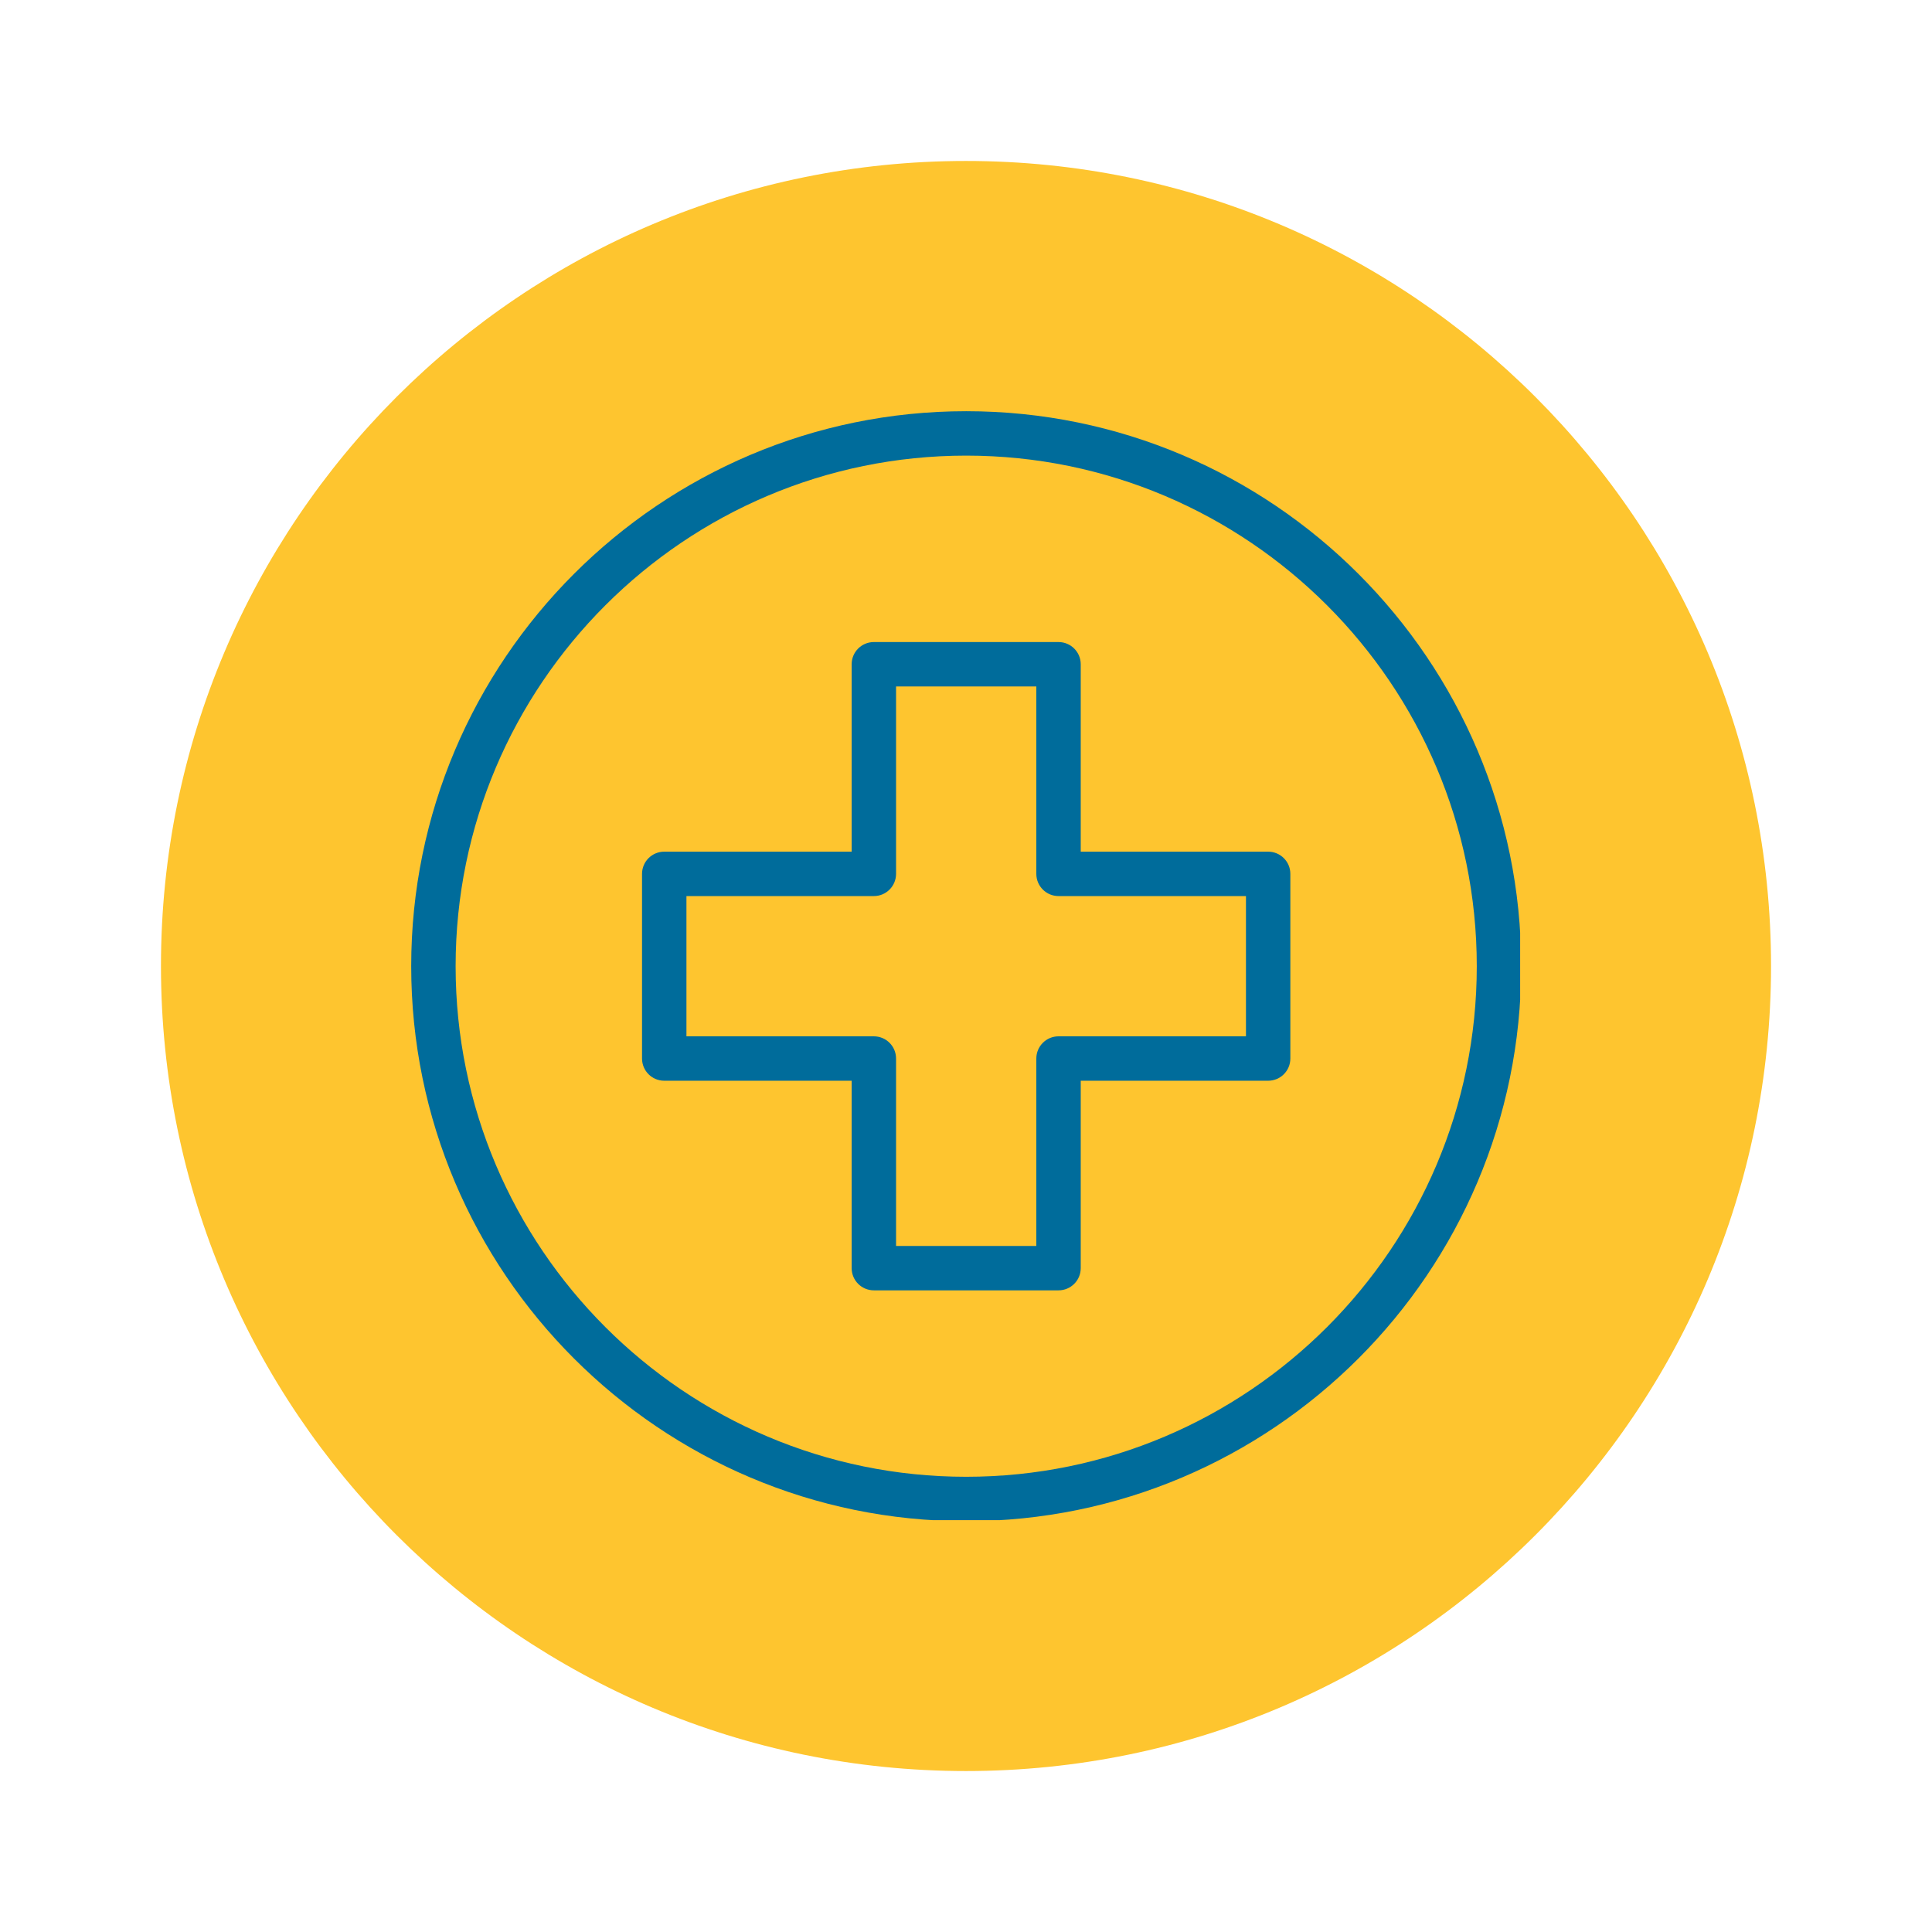
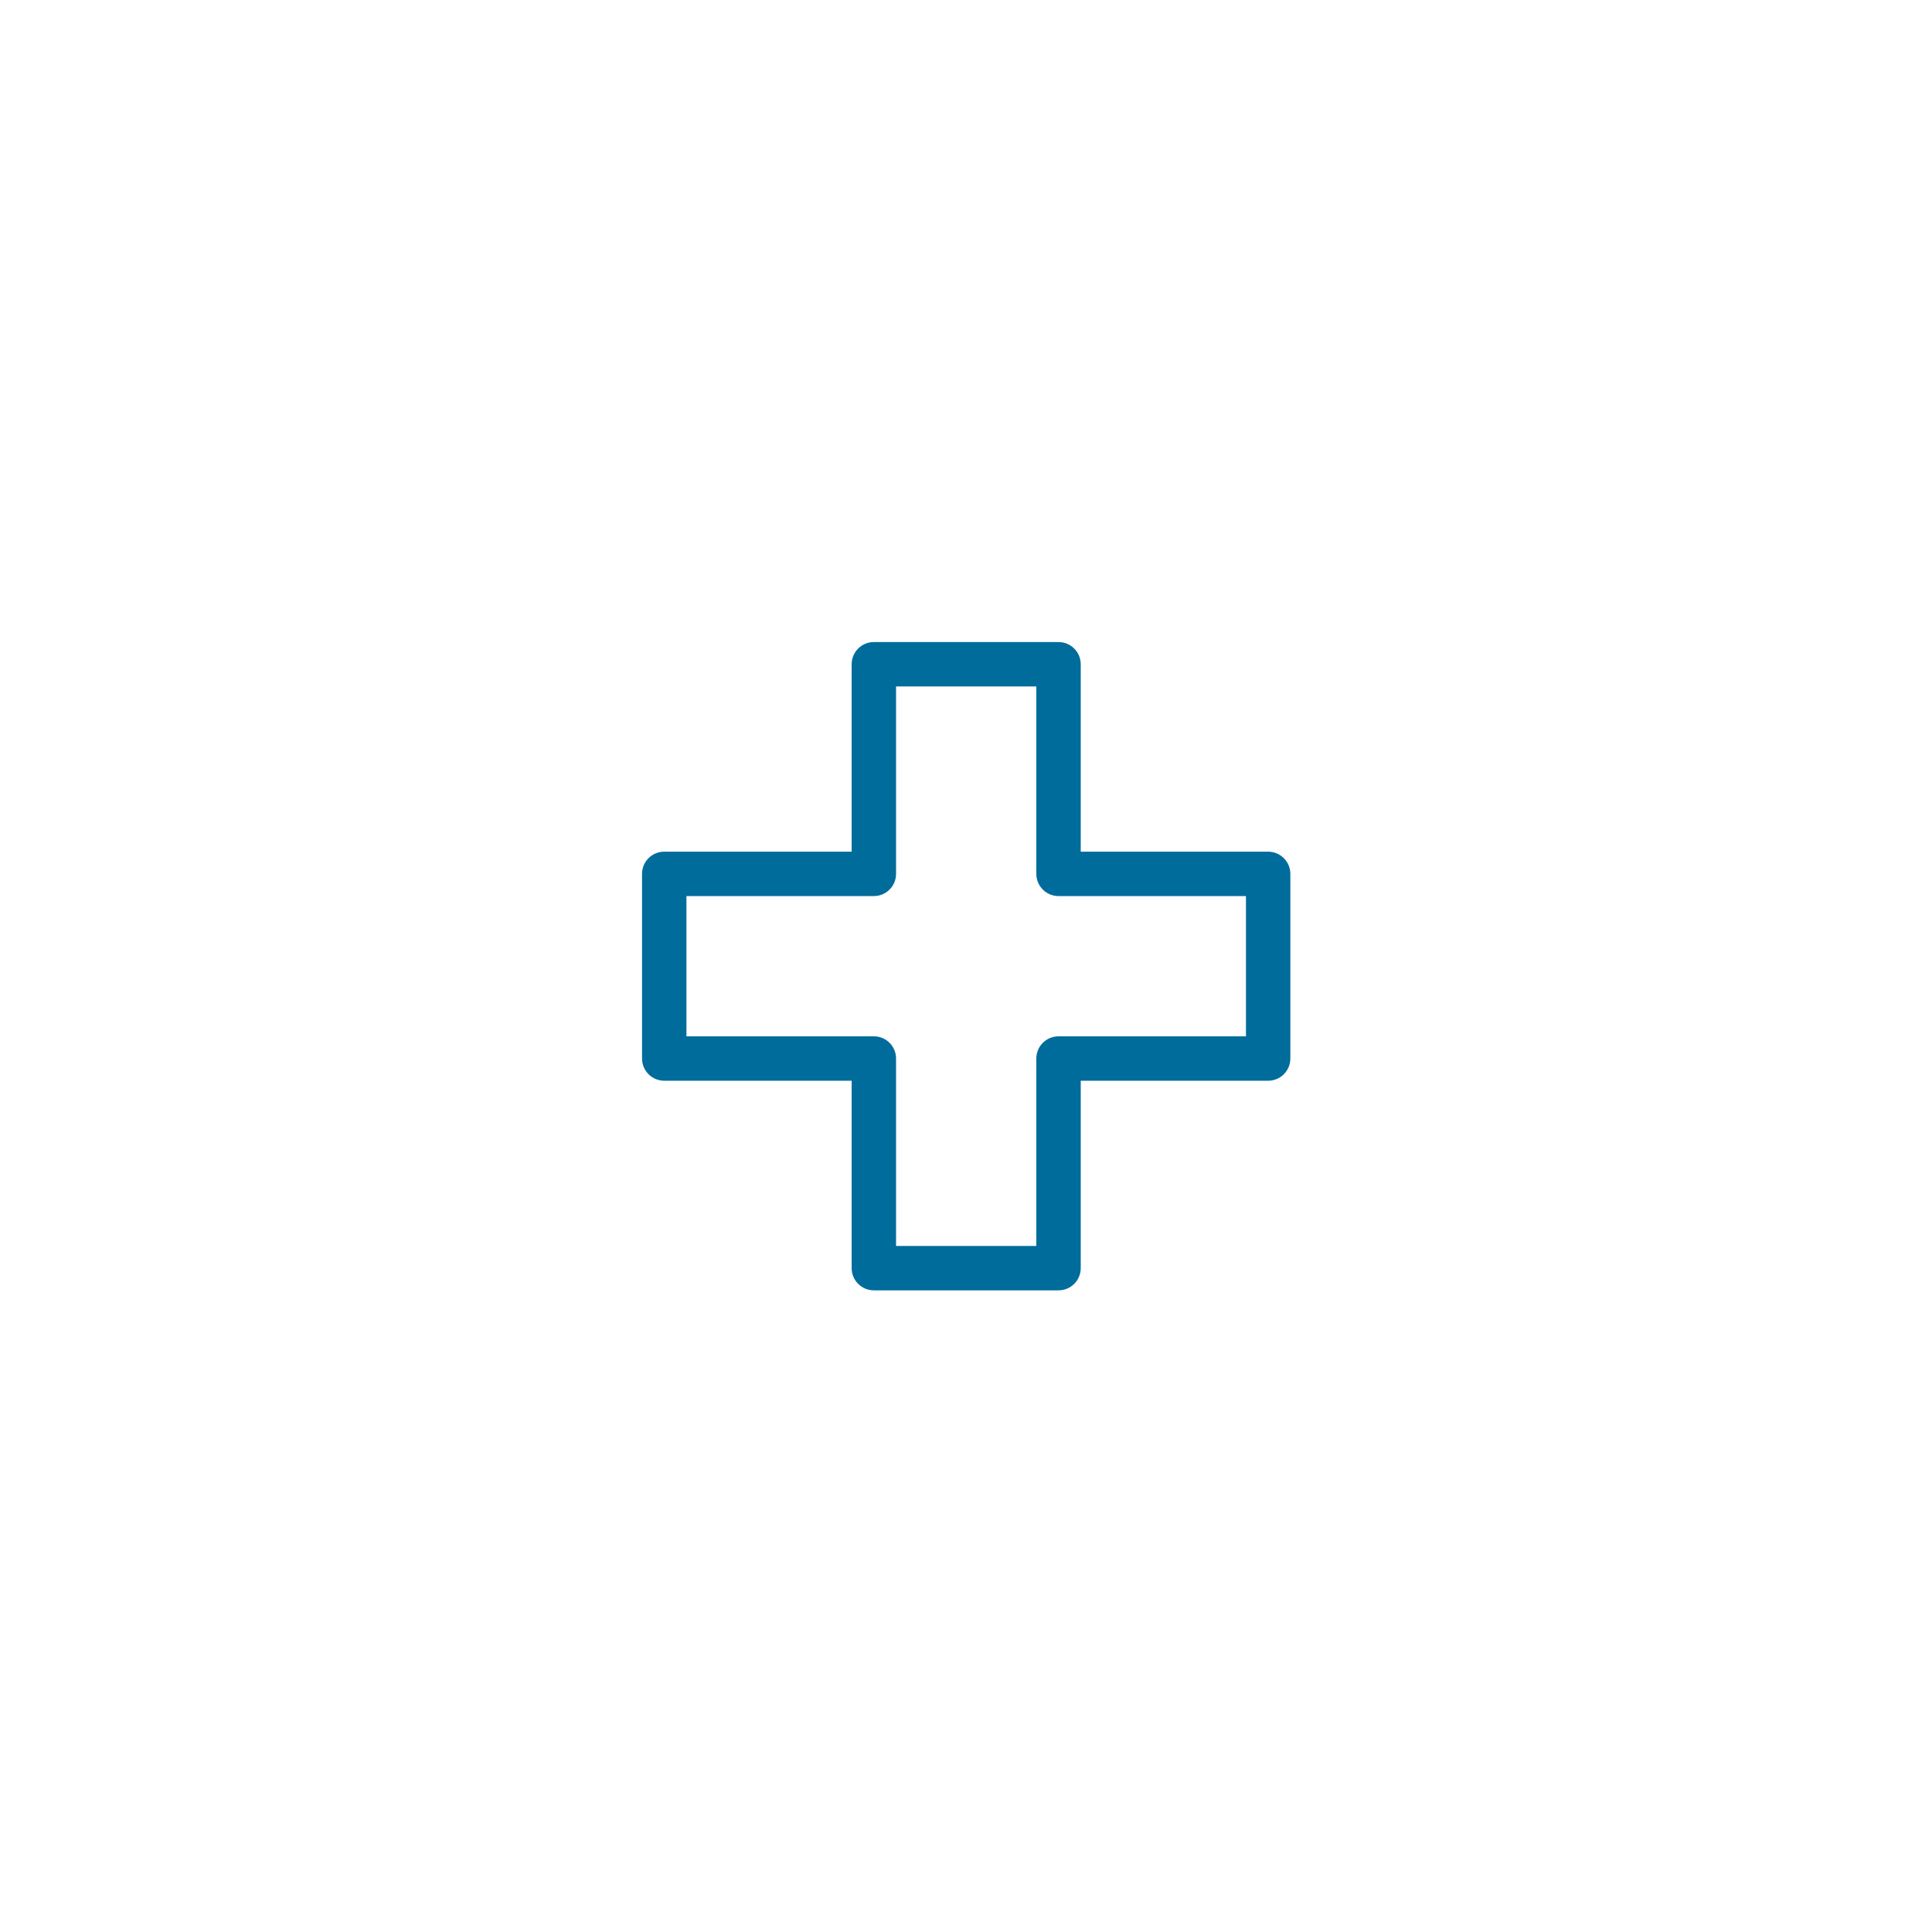
<svg xmlns="http://www.w3.org/2000/svg" width="1080" zoomAndPan="magnify" viewBox="0 0 810 810" height="1080" preserveAspectRatio="xMidYMid meet" version="1.0">
  <defs>
    <clipPath id="17209eb689">
-       <path d="M 67.484 67.484 L 742.516 67.484 L 742.516 742.516 L 67.484 742.516 Z M 67.484 67.484 " clip-rule="nonzero" />
-     </clipPath>
+       </clipPath>
    <clipPath id="853d3ba43e">
      <path d="M 405 67.484 C 218.594 67.484 67.484 218.594 67.484 405 C 67.484 591.406 218.594 742.516 405 742.516 C 591.406 742.516 742.516 591.406 742.516 405 C 742.516 218.594 591.406 67.484 405 67.484 Z M 405 67.484 " clip-rule="nonzero" />
    </clipPath>
    <clipPath id="886d976624">
-       <path d="M 172.328 172.328 L 637.328 172.328 L 637.328 637.328 L 172.328 637.328 Z M 172.328 172.328 " clip-rule="nonzero" />
-     </clipPath>
+       </clipPath>
  </defs>
  <rect x="-81" width="972" fill="#ffffff" y="-81" height="972" fill-opacity="1" />
  <rect x="-81" width="972" fill="#ffffff" y="-81" height="972" fill-opacity="1" />
  <g clip-path="url(#17209eb689)">
    <g clip-path="url(#853d3ba43e)">
      <path fill="#fec52f" d="M 67.484 67.484 L 742.516 67.484 L 742.516 742.516 L 67.484 742.516 Z M 67.484 67.484 " fill-opacity="1" fill-rule="nonzero" />
    </g>
  </g>
  <path fill="#006c9b" d="M 375.676 522.375 L 434.484 522.375 L 434.484 443.793 C 434.484 438.648 438.656 434.484 443.793 434.484 L 522.375 434.484 L 522.375 375.684 L 443.793 375.684 C 438.656 375.684 434.484 371.52 434.484 366.375 L 434.484 287.793 L 375.676 287.793 L 375.676 366.375 C 375.676 371.52 371.512 375.684 366.367 375.684 L 287.793 375.684 L 287.793 434.484 L 366.367 434.484 C 371.512 434.484 375.676 438.648 375.676 443.793 Z M 443.793 540.984 L 366.367 540.984 C 361.227 540.984 357.059 536.82 357.059 531.676 L 357.059 453.102 L 278.484 453.102 C 273.348 453.102 269.176 448.941 269.176 443.793 L 269.176 366.375 C 269.176 361.227 273.348 357.066 278.484 357.066 L 357.059 357.066 L 357.059 278.492 C 357.059 273.348 361.227 269.184 366.367 269.184 L 443.793 269.184 C 448.934 269.184 453.102 273.348 453.102 278.492 L 453.102 357.066 L 531.676 357.066 C 536.82 357.066 540.984 361.227 540.984 366.375 L 540.984 443.793 C 540.984 448.941 536.82 453.102 531.676 453.102 L 453.102 453.102 L 453.102 531.676 C 453.102 536.82 448.934 540.984 443.793 540.984 " fill-opacity="1" fill-rule="nonzero" />
  <g clip-path="url(#886d976624)">
    <path fill="#006c9b" d="M 405.082 191.02 C 287.051 191.02 191.02 287.043 191.02 405.082 C 191.02 523.125 287.051 619.148 405.082 619.148 C 523.117 619.148 619.148 523.125 619.148 405.082 C 619.148 287.043 523.117 191.02 405.082 191.02 Z M 405.082 637.766 C 276.781 637.766 172.398 533.387 172.398 405.082 C 172.398 276.781 276.781 172.398 405.082 172.398 C 533.387 172.398 637.766 276.781 637.766 405.082 C 637.766 533.387 533.387 637.766 405.082 637.766 " fill-opacity="1" fill-rule="nonzero" />
  </g>
</svg>